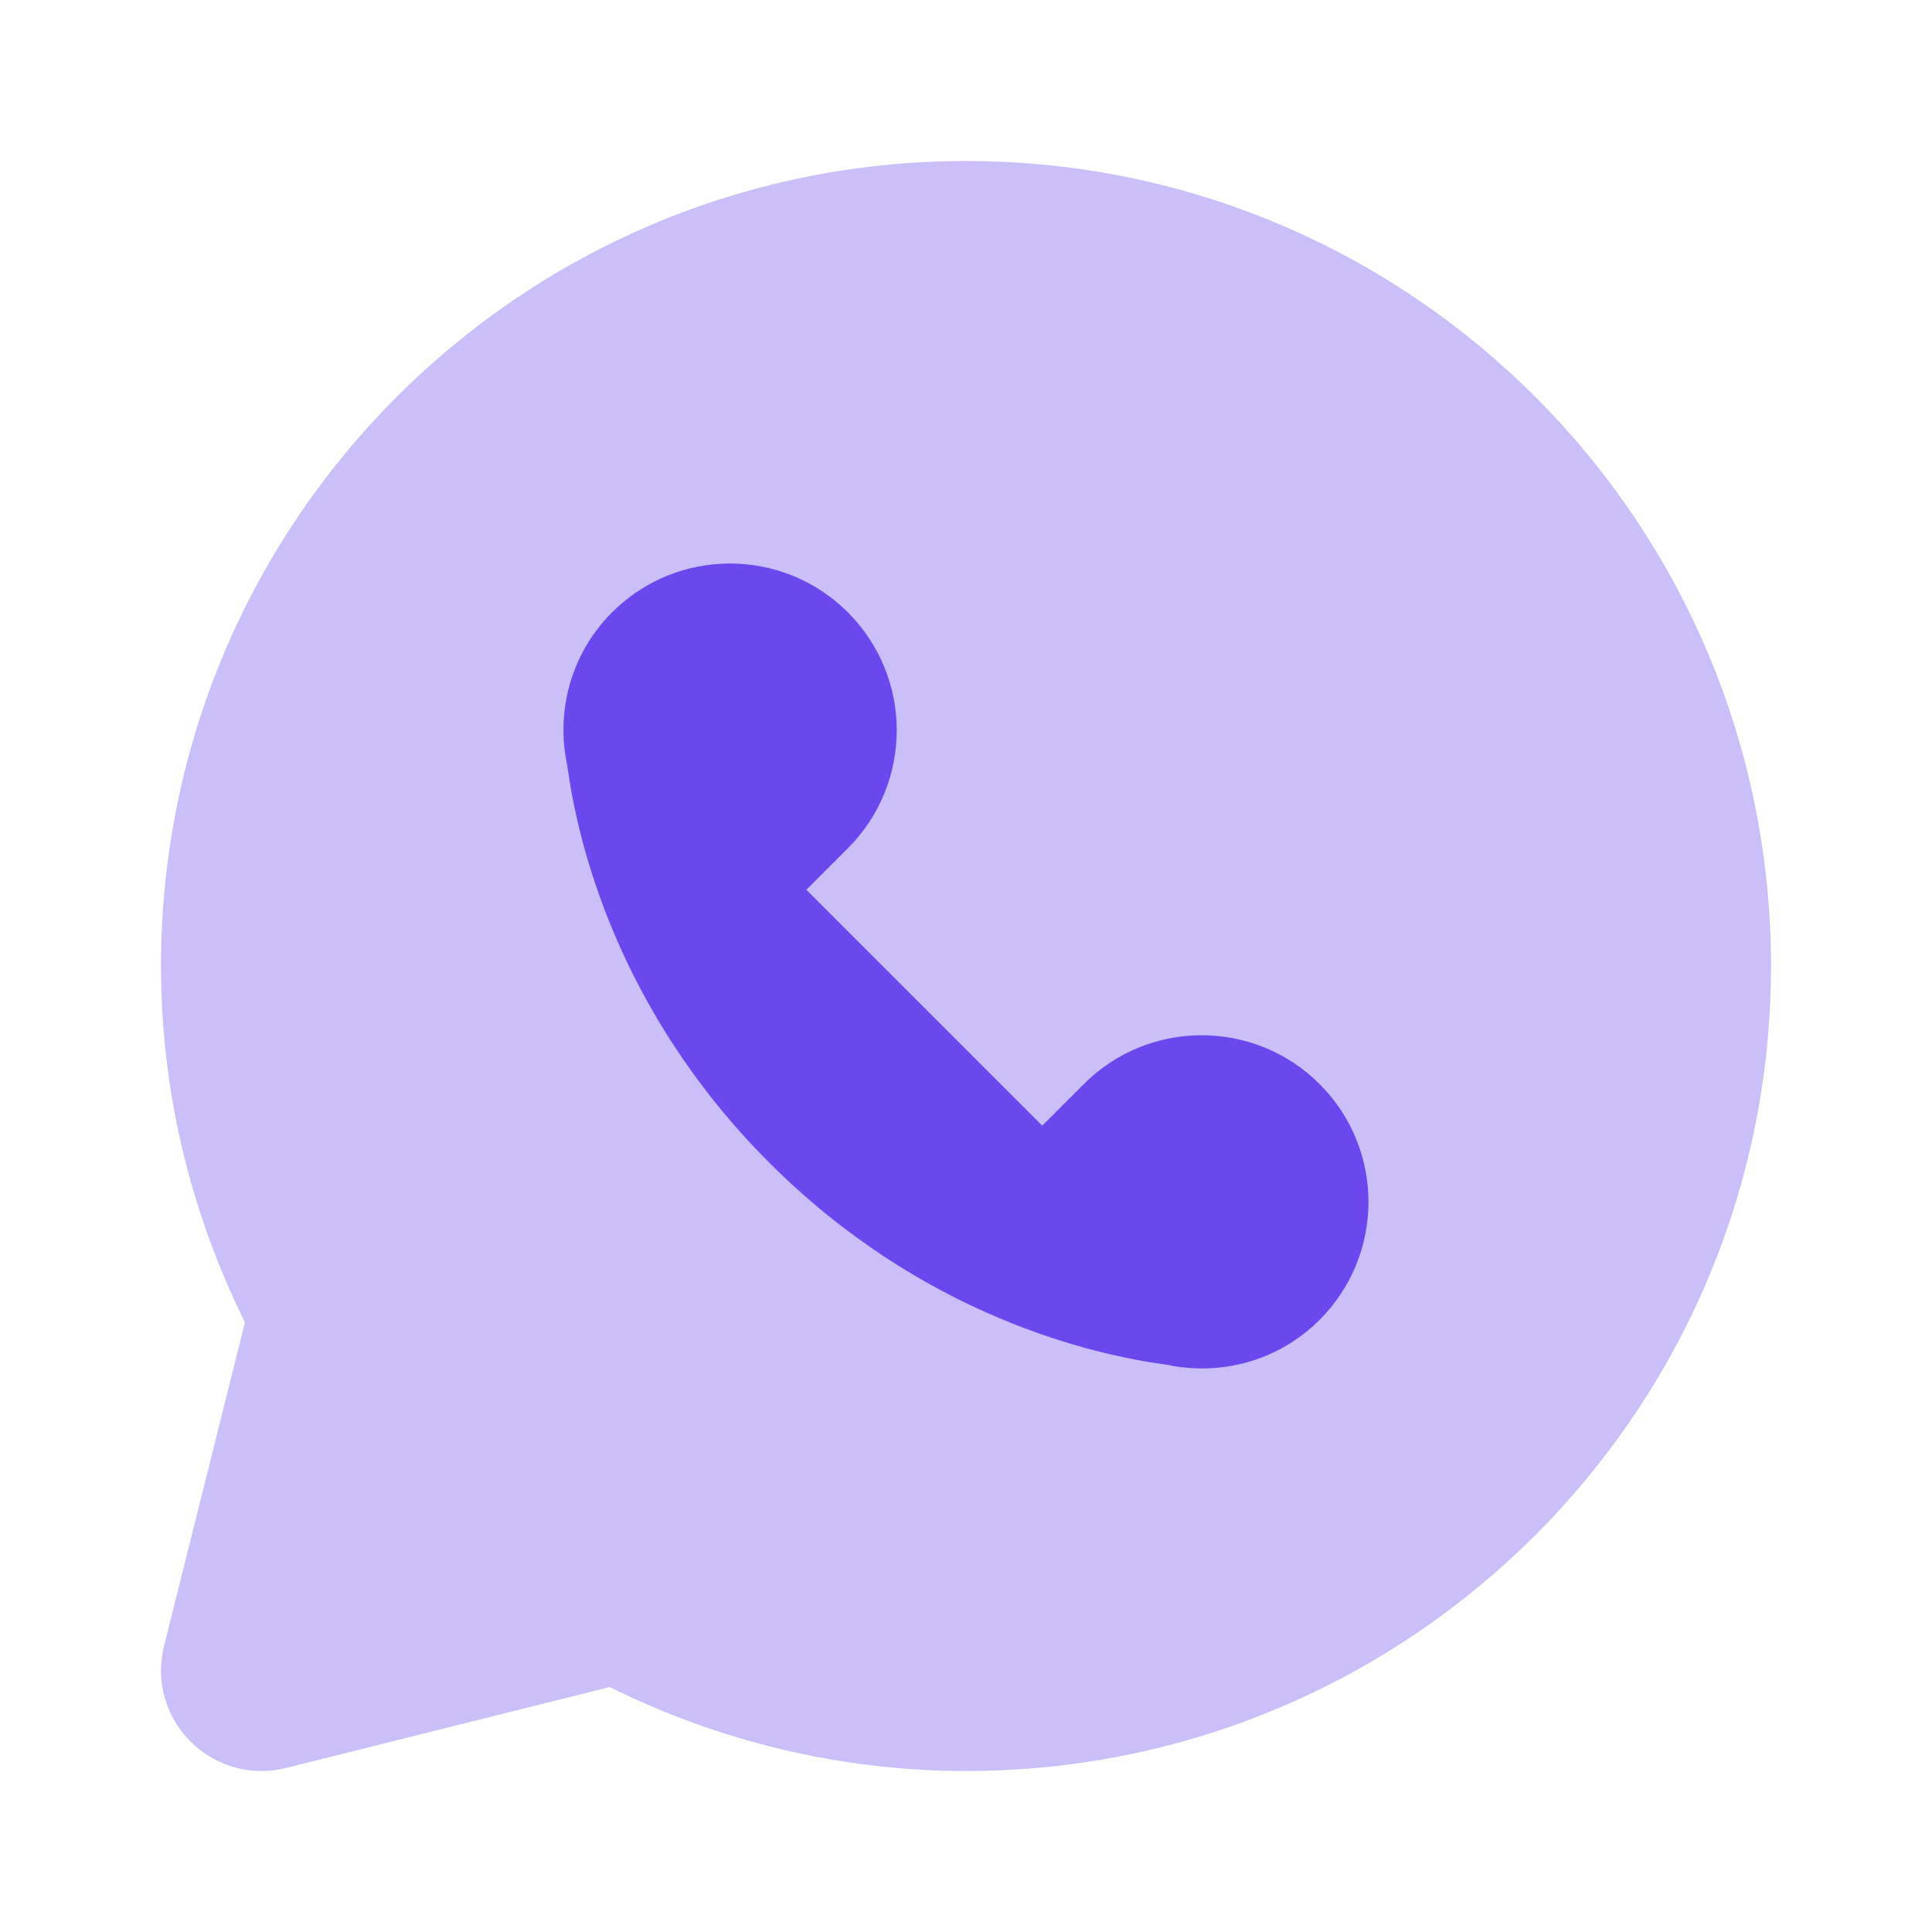
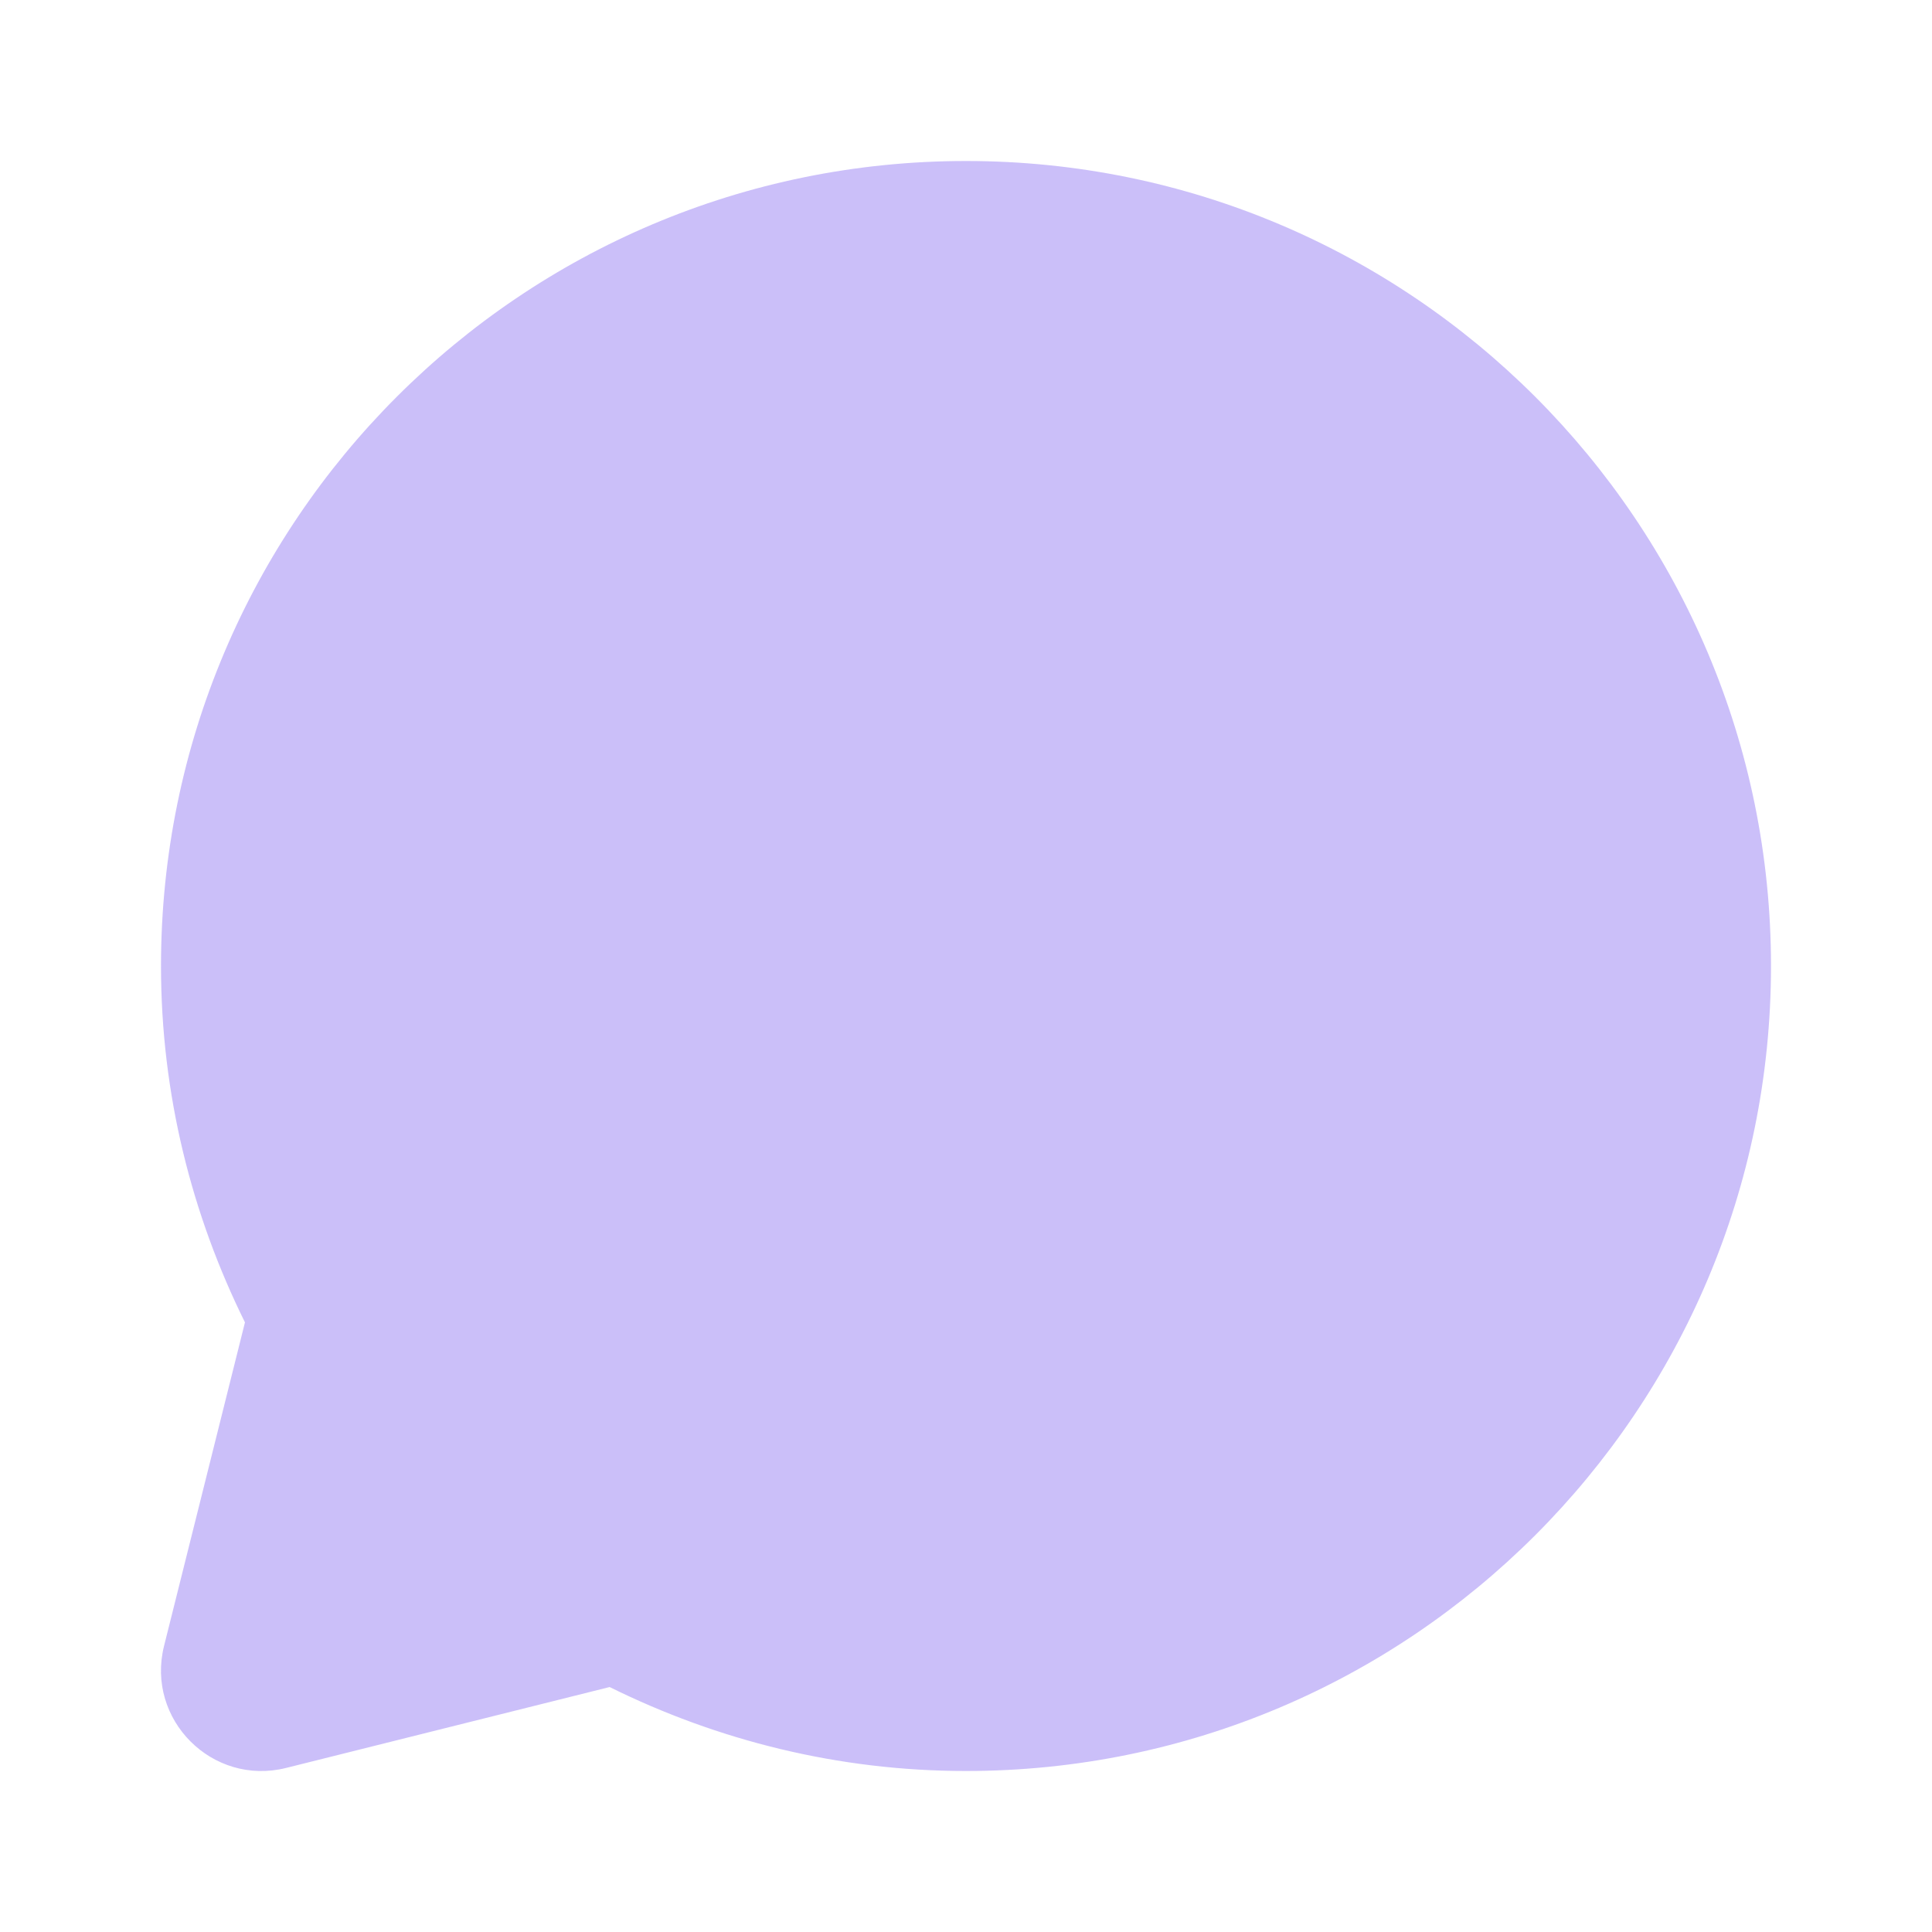
<svg xmlns="http://www.w3.org/2000/svg" width="48" height="48" viewBox="0 0 48 48" fill="none">
  <path opacity="0.35" d="M24 4C12.954 4 4 12.954 4 24C4 27.184 4.764 30.182 6.086 32.854L4.076 40.892C3.618 42.722 5.276 44.382 7.108 43.924L15.146 41.914C17.818 43.236 20.816 44 24 44C35.046 44 44 35.046 44 24C44 12.954 35.046 4 24 4Z" fill="#6A48EE" />
-   <path d="M32.786 26.934C31.168 25.316 28.544 25.316 26.926 26.934L25.894 27.966L20.034 22.106L21.066 21.074C22.684 19.456 22.684 16.832 21.066 15.214C19.448 13.596 16.824 13.596 15.206 15.214C14.172 16.248 13.806 17.692 14.094 19.022C14.34 20.86 15.306 25.08 19.112 28.886C22.918 32.692 27.138 33.658 28.976 33.904C30.306 34.192 31.75 33.826 32.784 32.792C34.404 31.174 34.404 28.552 32.786 26.934Z" fill="#6A48EE" />
</svg>